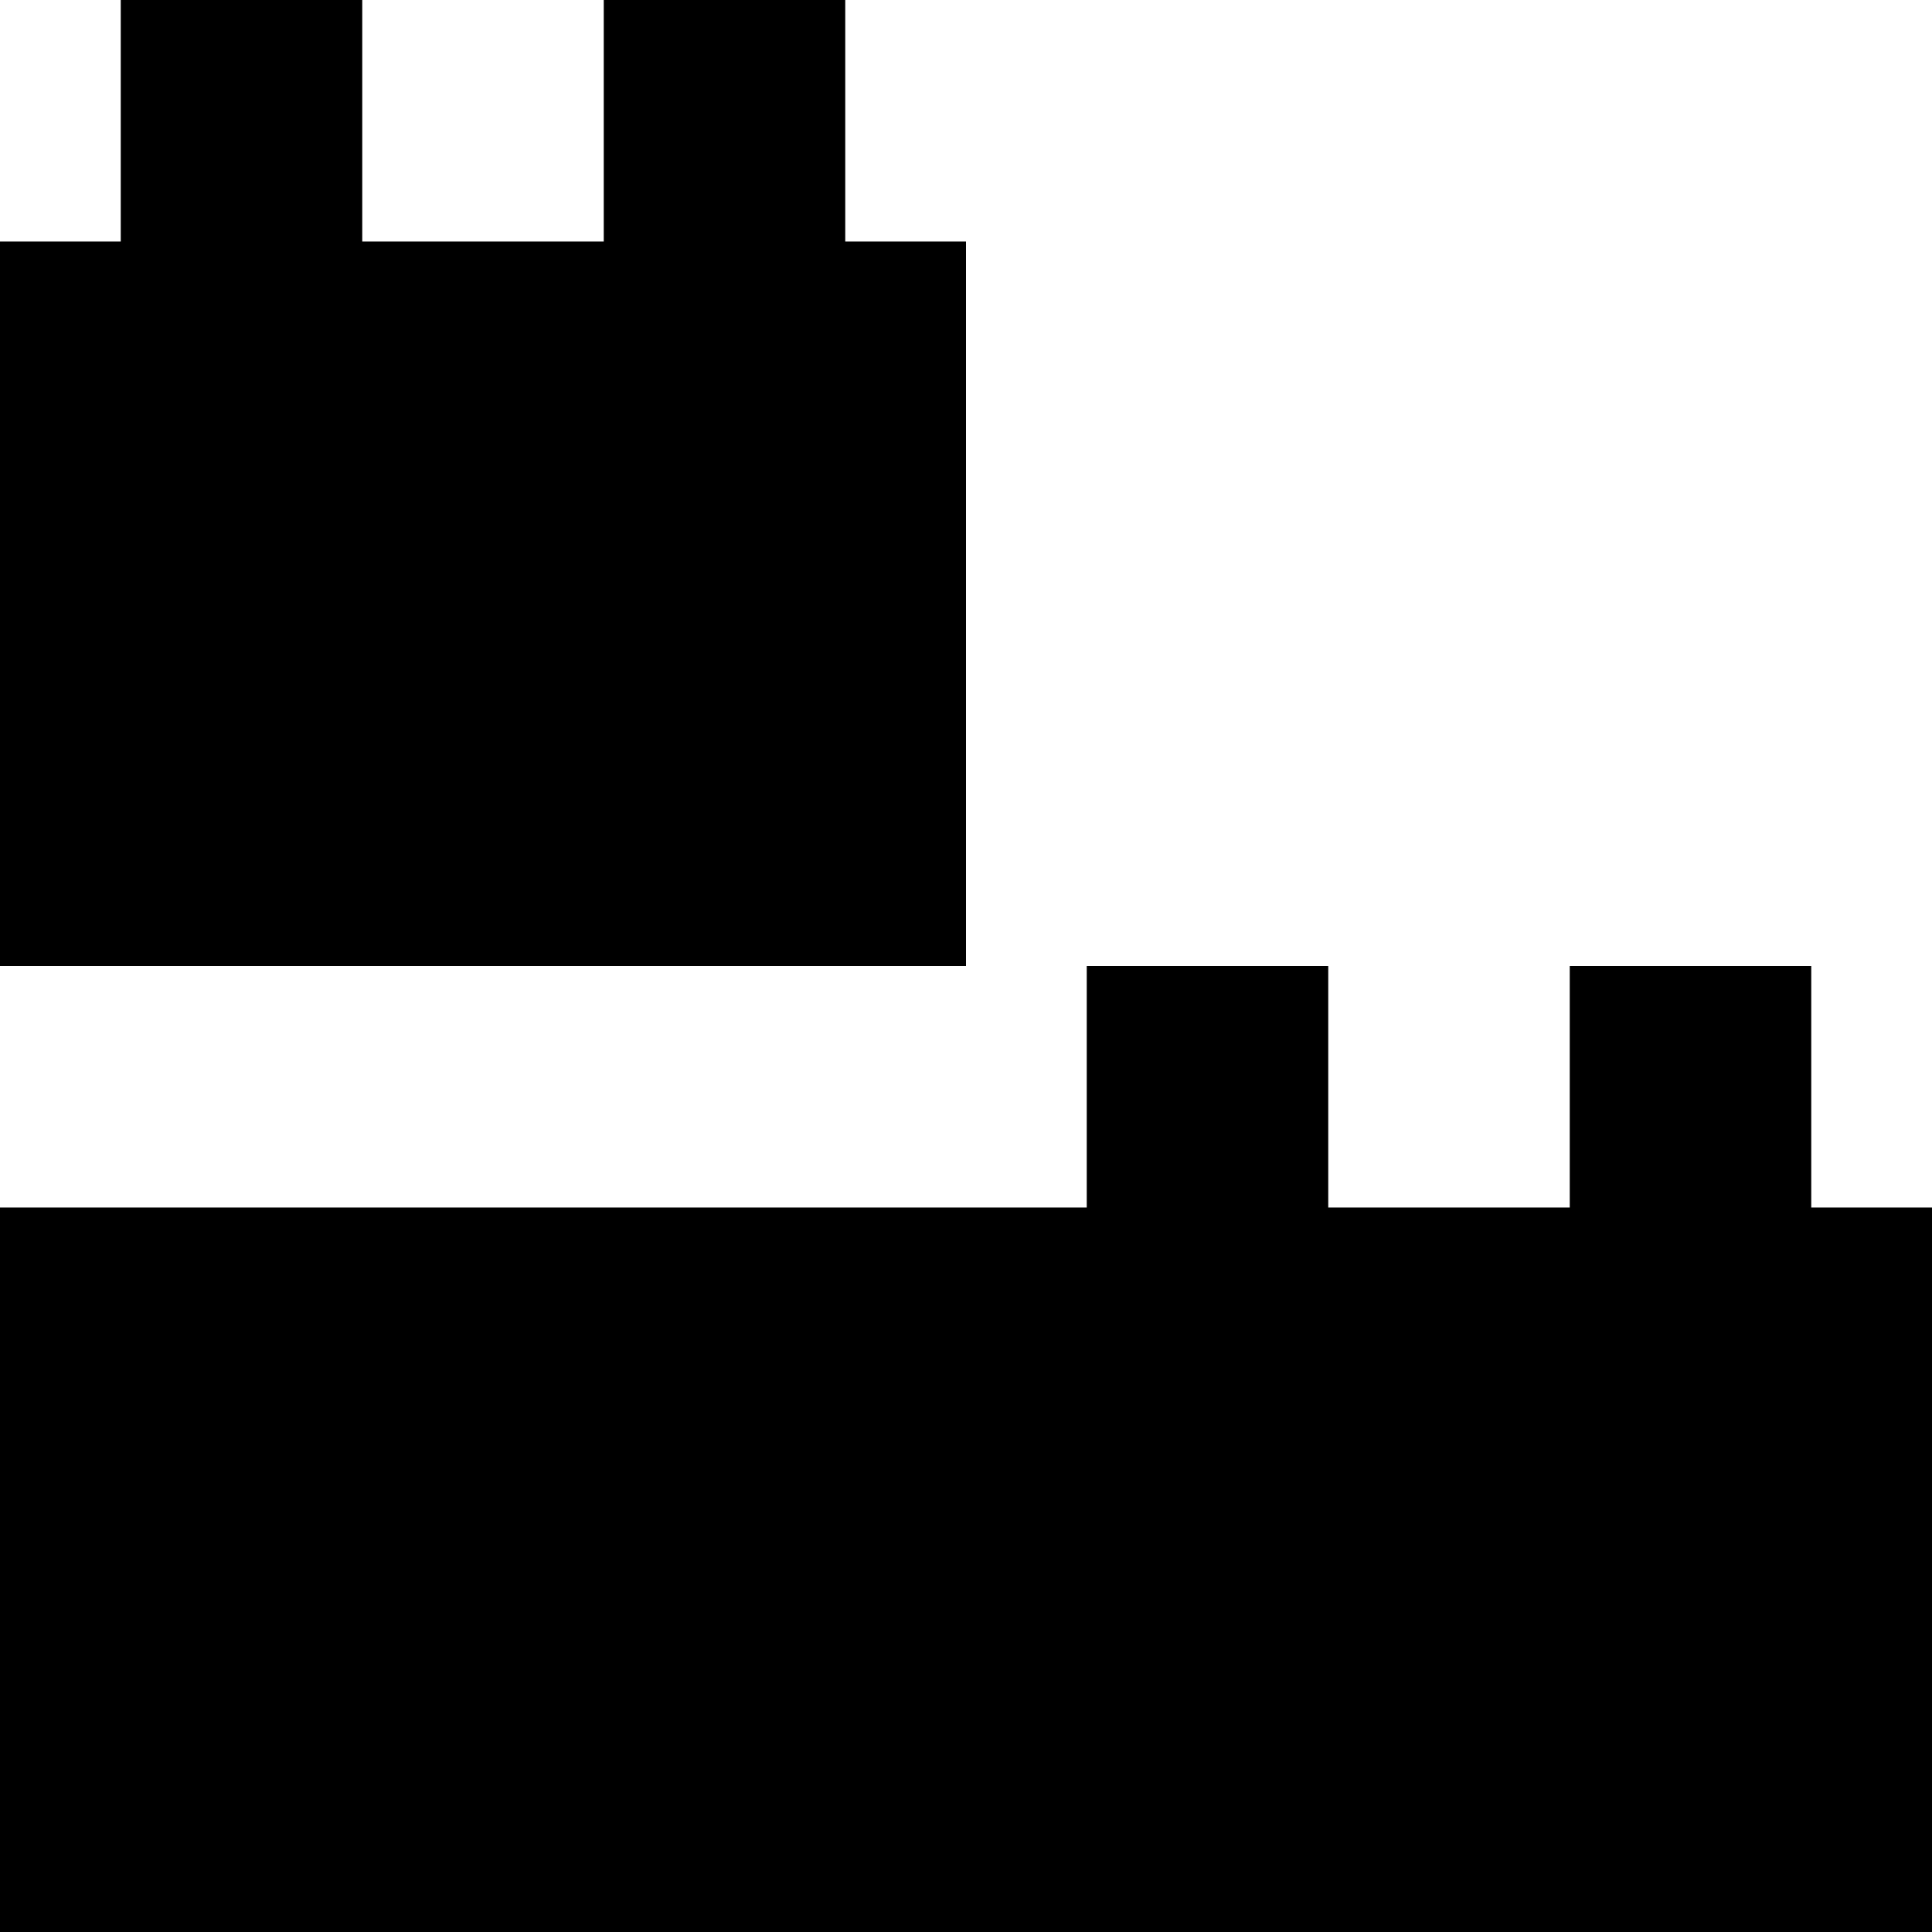
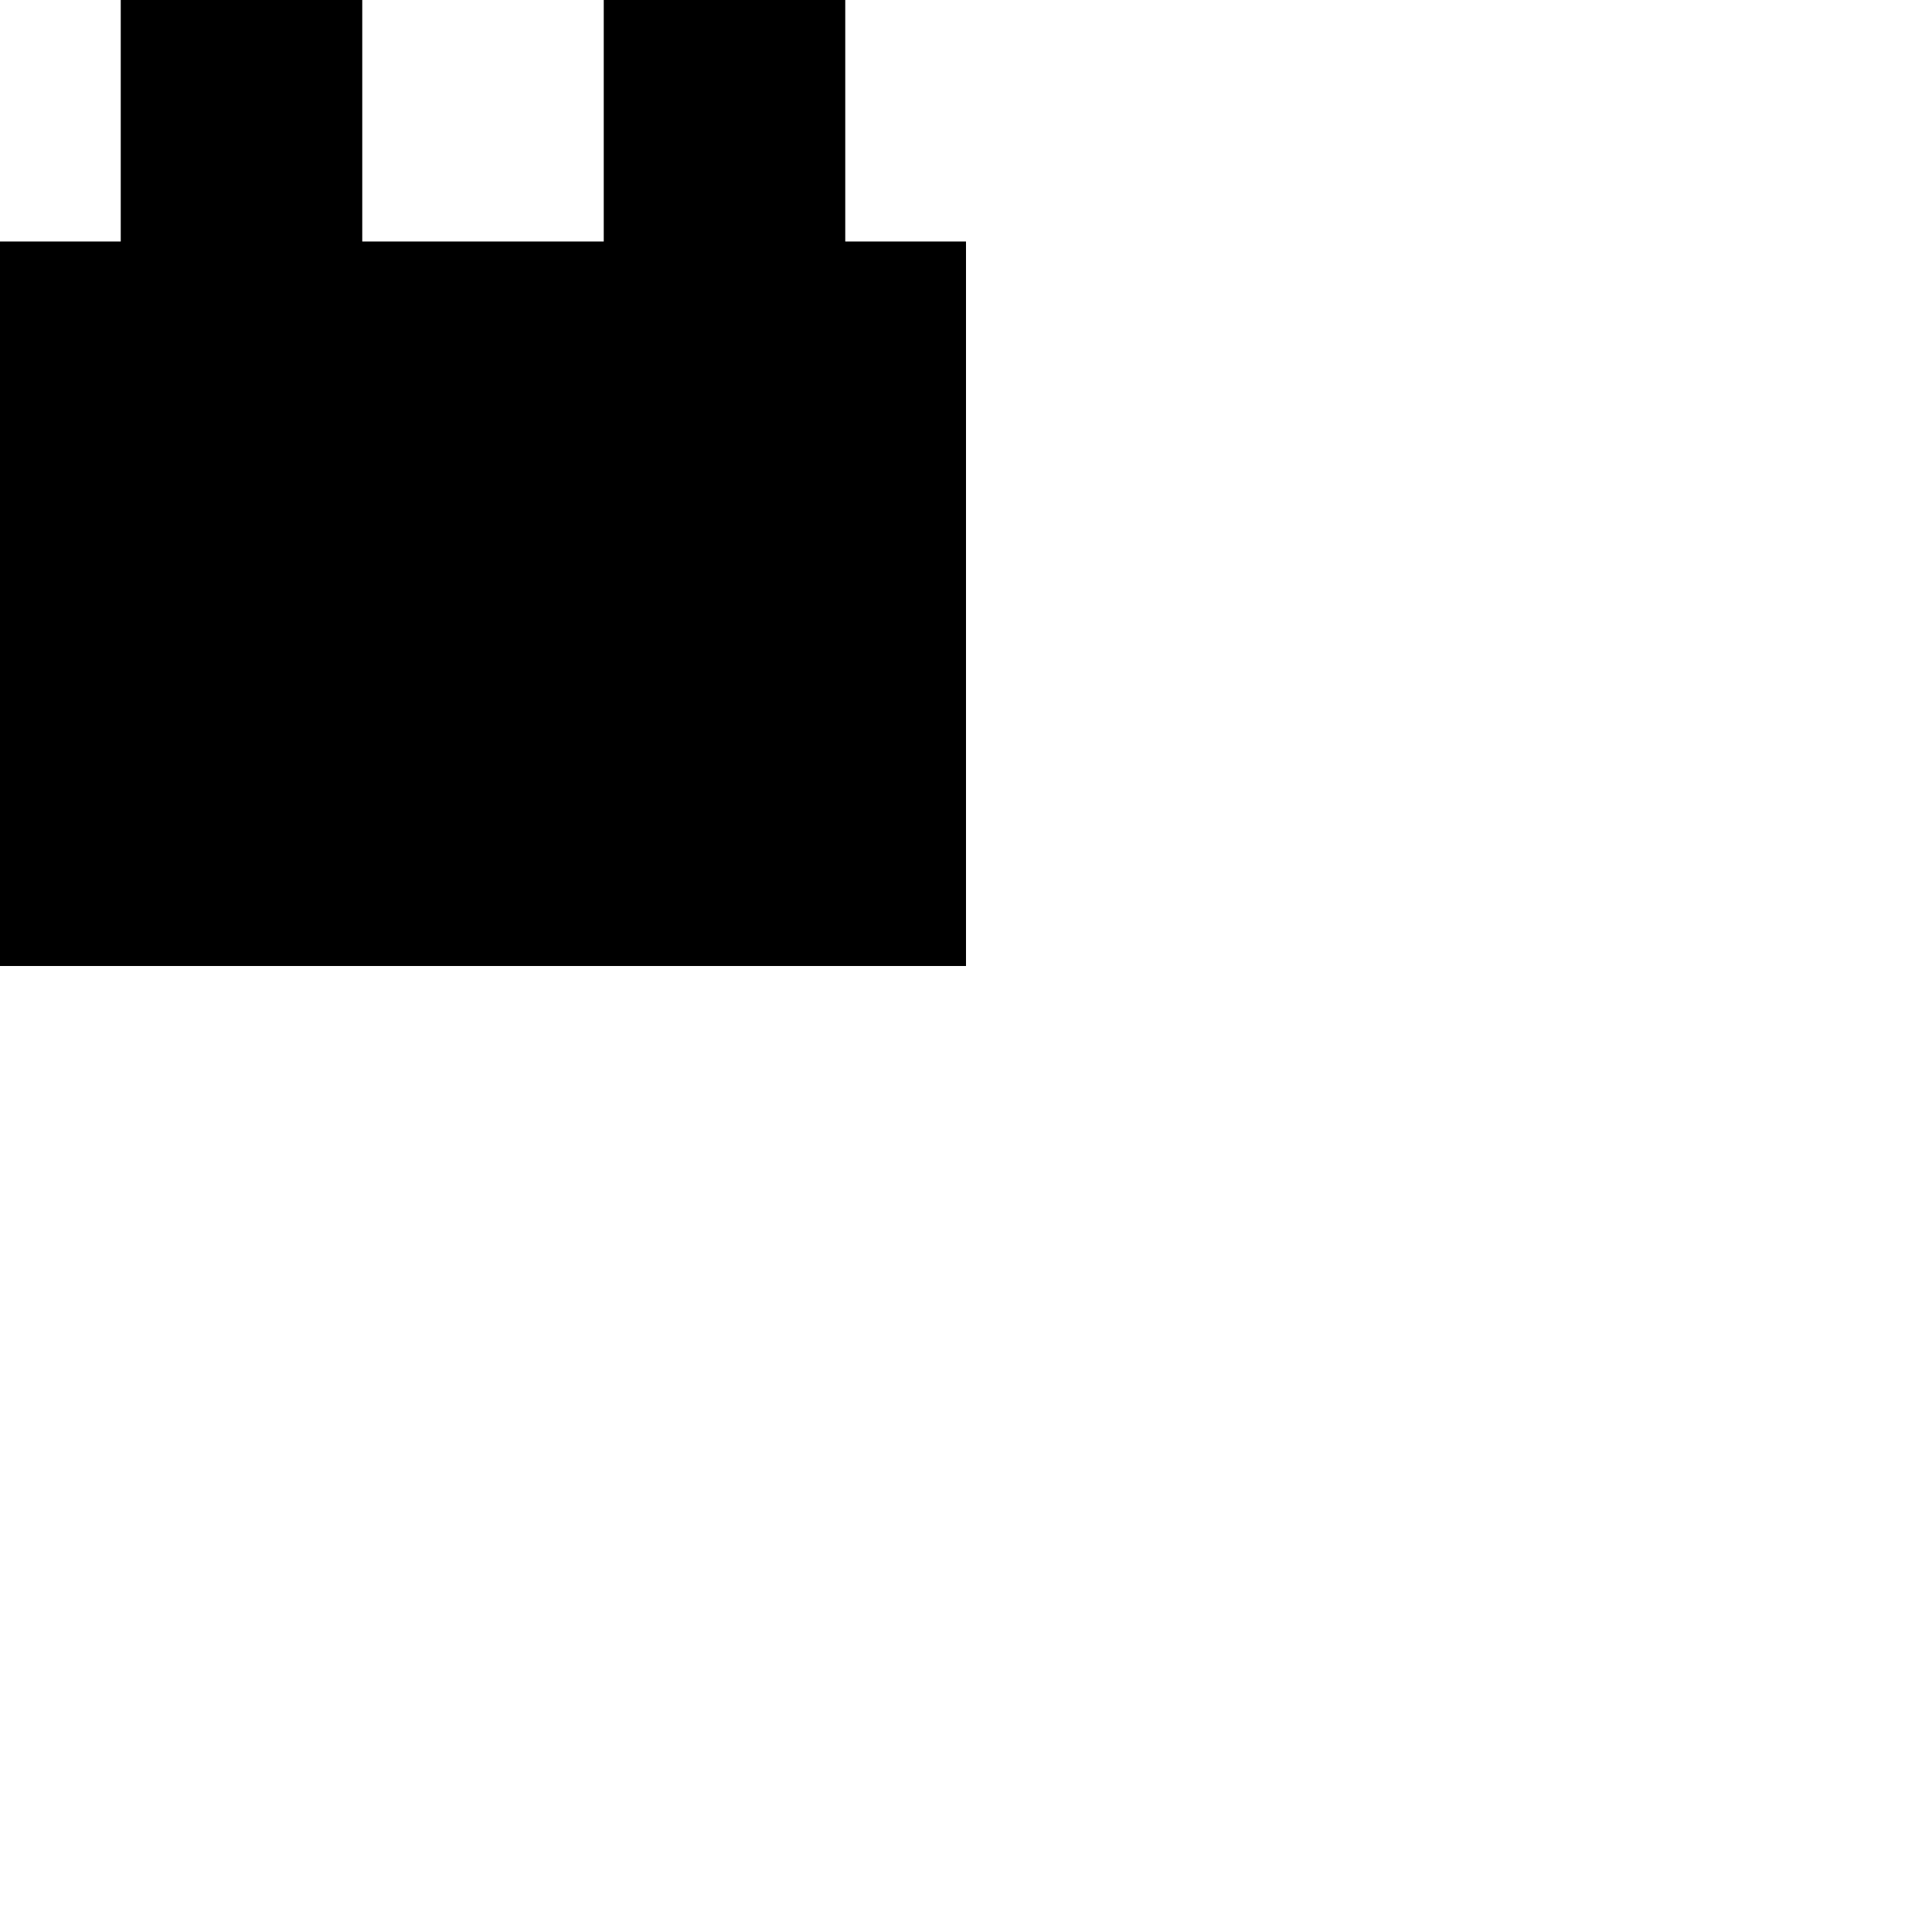
<svg xmlns="http://www.w3.org/2000/svg" viewBox="0 0 16 16" style="enable-background:new 0 0 16 16">
-   <path d="M15 10L15 8 13 8 13 10 11 10 11 8 9 8 9 10 0 10 0 16 16 16 16 10z" />
  <path d="M8 2L7 2 7 0 5 0 5 2 3 2 3 0 1 0 1 2 0 2 0 8 8 8z" />
</svg>